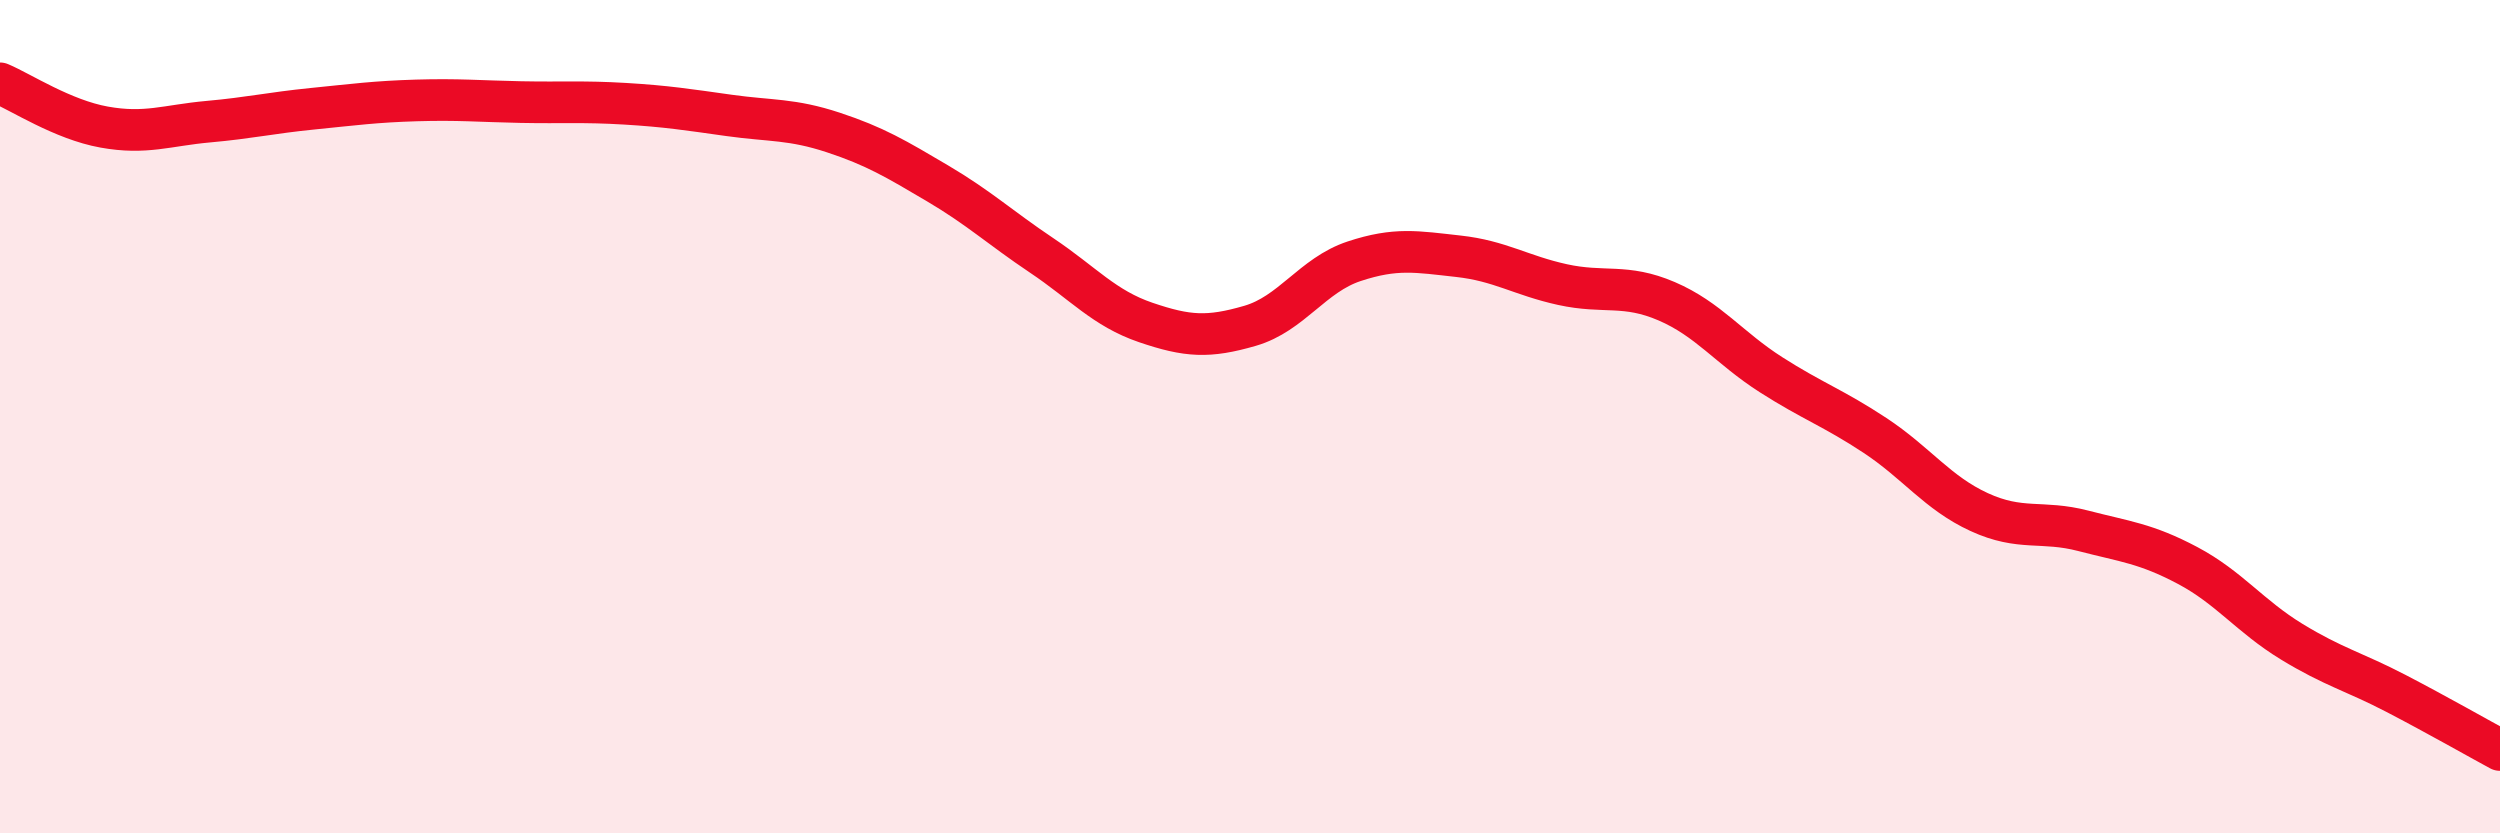
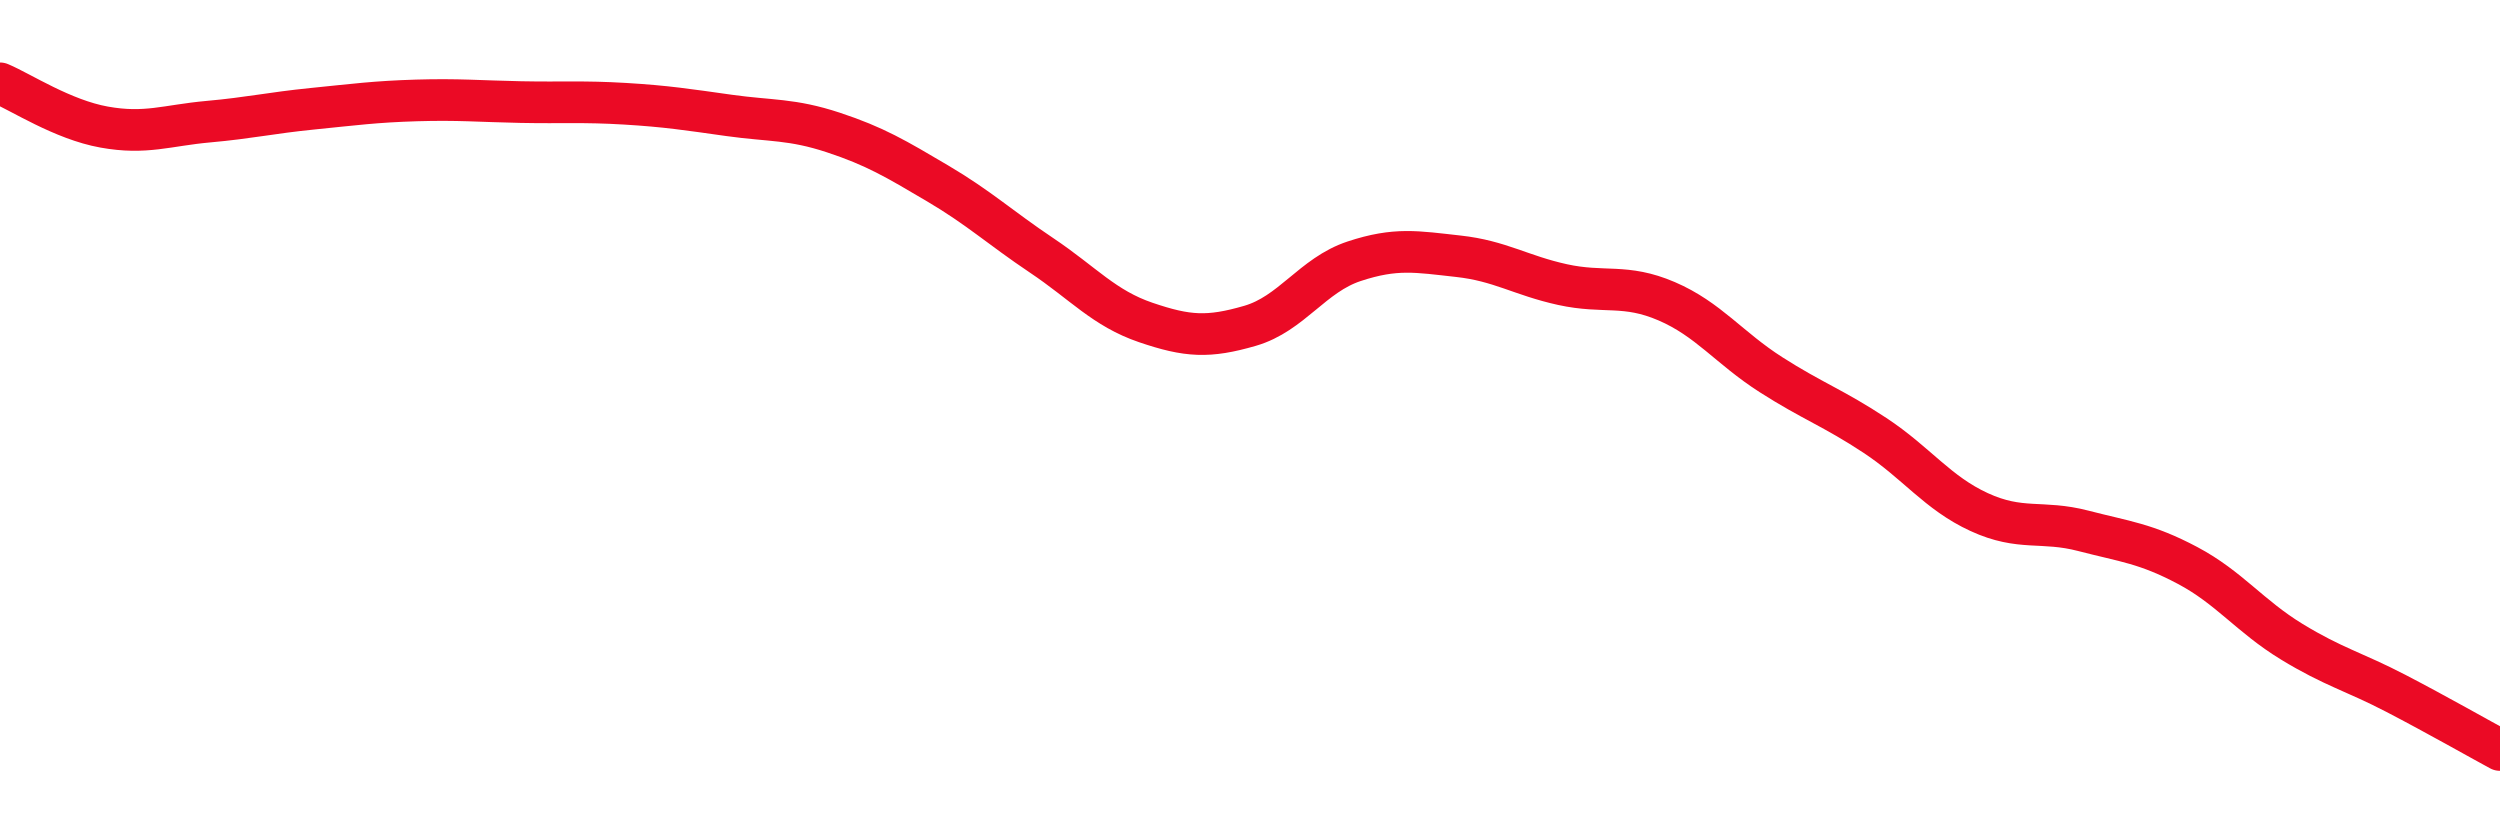
<svg xmlns="http://www.w3.org/2000/svg" width="60" height="20" viewBox="0 0 60 20">
-   <path d="M 0,2 C 0.5,2.21 1.5,2.87 2.5,3.05 C 3.5,3.23 4,3.01 5,2.92 C 6,2.83 6.5,2.71 7.5,2.61 C 8.5,2.51 9,2.44 10,2.41 C 11,2.38 11.5,2.43 12.5,2.45 C 13.5,2.47 14,2.43 15,2.49 C 16,2.55 16.5,2.63 17.5,2.77 C 18.5,2.91 19,2.85 20,3.18 C 21,3.51 21.5,3.81 22.5,4.4 C 23.5,4.99 24,5.46 25,6.13 C 26,6.8 26.5,7.4 27.5,7.74 C 28.5,8.08 29,8.11 30,7.82 C 31,7.53 31.5,6.6 32.5,6.27 C 33.5,5.94 34,6.04 35,6.15 C 36,6.26 36.5,6.61 37.5,6.83 C 38.5,7.05 39,6.8 40,7.23 C 41,7.66 41.5,8.35 42.5,8.99 C 43.5,9.63 44,9.79 45,10.45 C 46,11.11 46.5,11.83 47.5,12.29 C 48.5,12.75 49,12.48 50,12.74 C 51,13 51.5,13.04 52.5,13.57 C 53.5,14.1 54,14.79 55,15.4 C 56,16.01 56.5,16.12 57.5,16.64 C 58.5,17.16 59.5,17.73 60,18L60 20L0 20Z" fill="#EB0A25" opacity="0.1" stroke-linecap="round" stroke-linejoin="round" />
  <path d="M 0,2 C 0.5,2.21 1.5,2.87 2.5,3.05 C 3.5,3.23 4,3.01 5,2.92 C 6,2.83 6.5,2.71 7.5,2.61 C 8.5,2.51 9,2.44 10,2.41 C 11,2.38 11.5,2.43 12.5,2.45 C 13.5,2.47 14,2.43 15,2.49 C 16,2.55 16.5,2.63 17.5,2.77 C 18.5,2.91 19,2.85 20,3.18 C 21,3.51 21.5,3.81 22.5,4.4 C 23.5,4.99 24,5.46 25,6.13 C 26,6.8 26.5,7.4 27.5,7.74 C 28.5,8.08 29,8.11 30,7.82 C 31,7.53 31.5,6.6 32.5,6.27 C 33.5,5.94 34,6.04 35,6.15 C 36,6.26 36.5,6.61 37.5,6.83 C 38.5,7.05 39,6.8 40,7.23 C 41,7.66 41.5,8.35 42.5,8.99 C 43.5,9.63 44,9.79 45,10.45 C 46,11.11 46.5,11.83 47.5,12.29 C 48.5,12.75 49,12.48 50,12.74 C 51,13 51.5,13.04 52.5,13.57 C 53.5,14.1 54,14.79 55,15.4 C 56,16.01 56.5,16.12 57.5,16.64 C 58.5,17.16 59.5,17.73 60,18" stroke="#EB0A25" stroke-width="1" fill="none" stroke-linecap="round" stroke-linejoin="round" />
</svg>